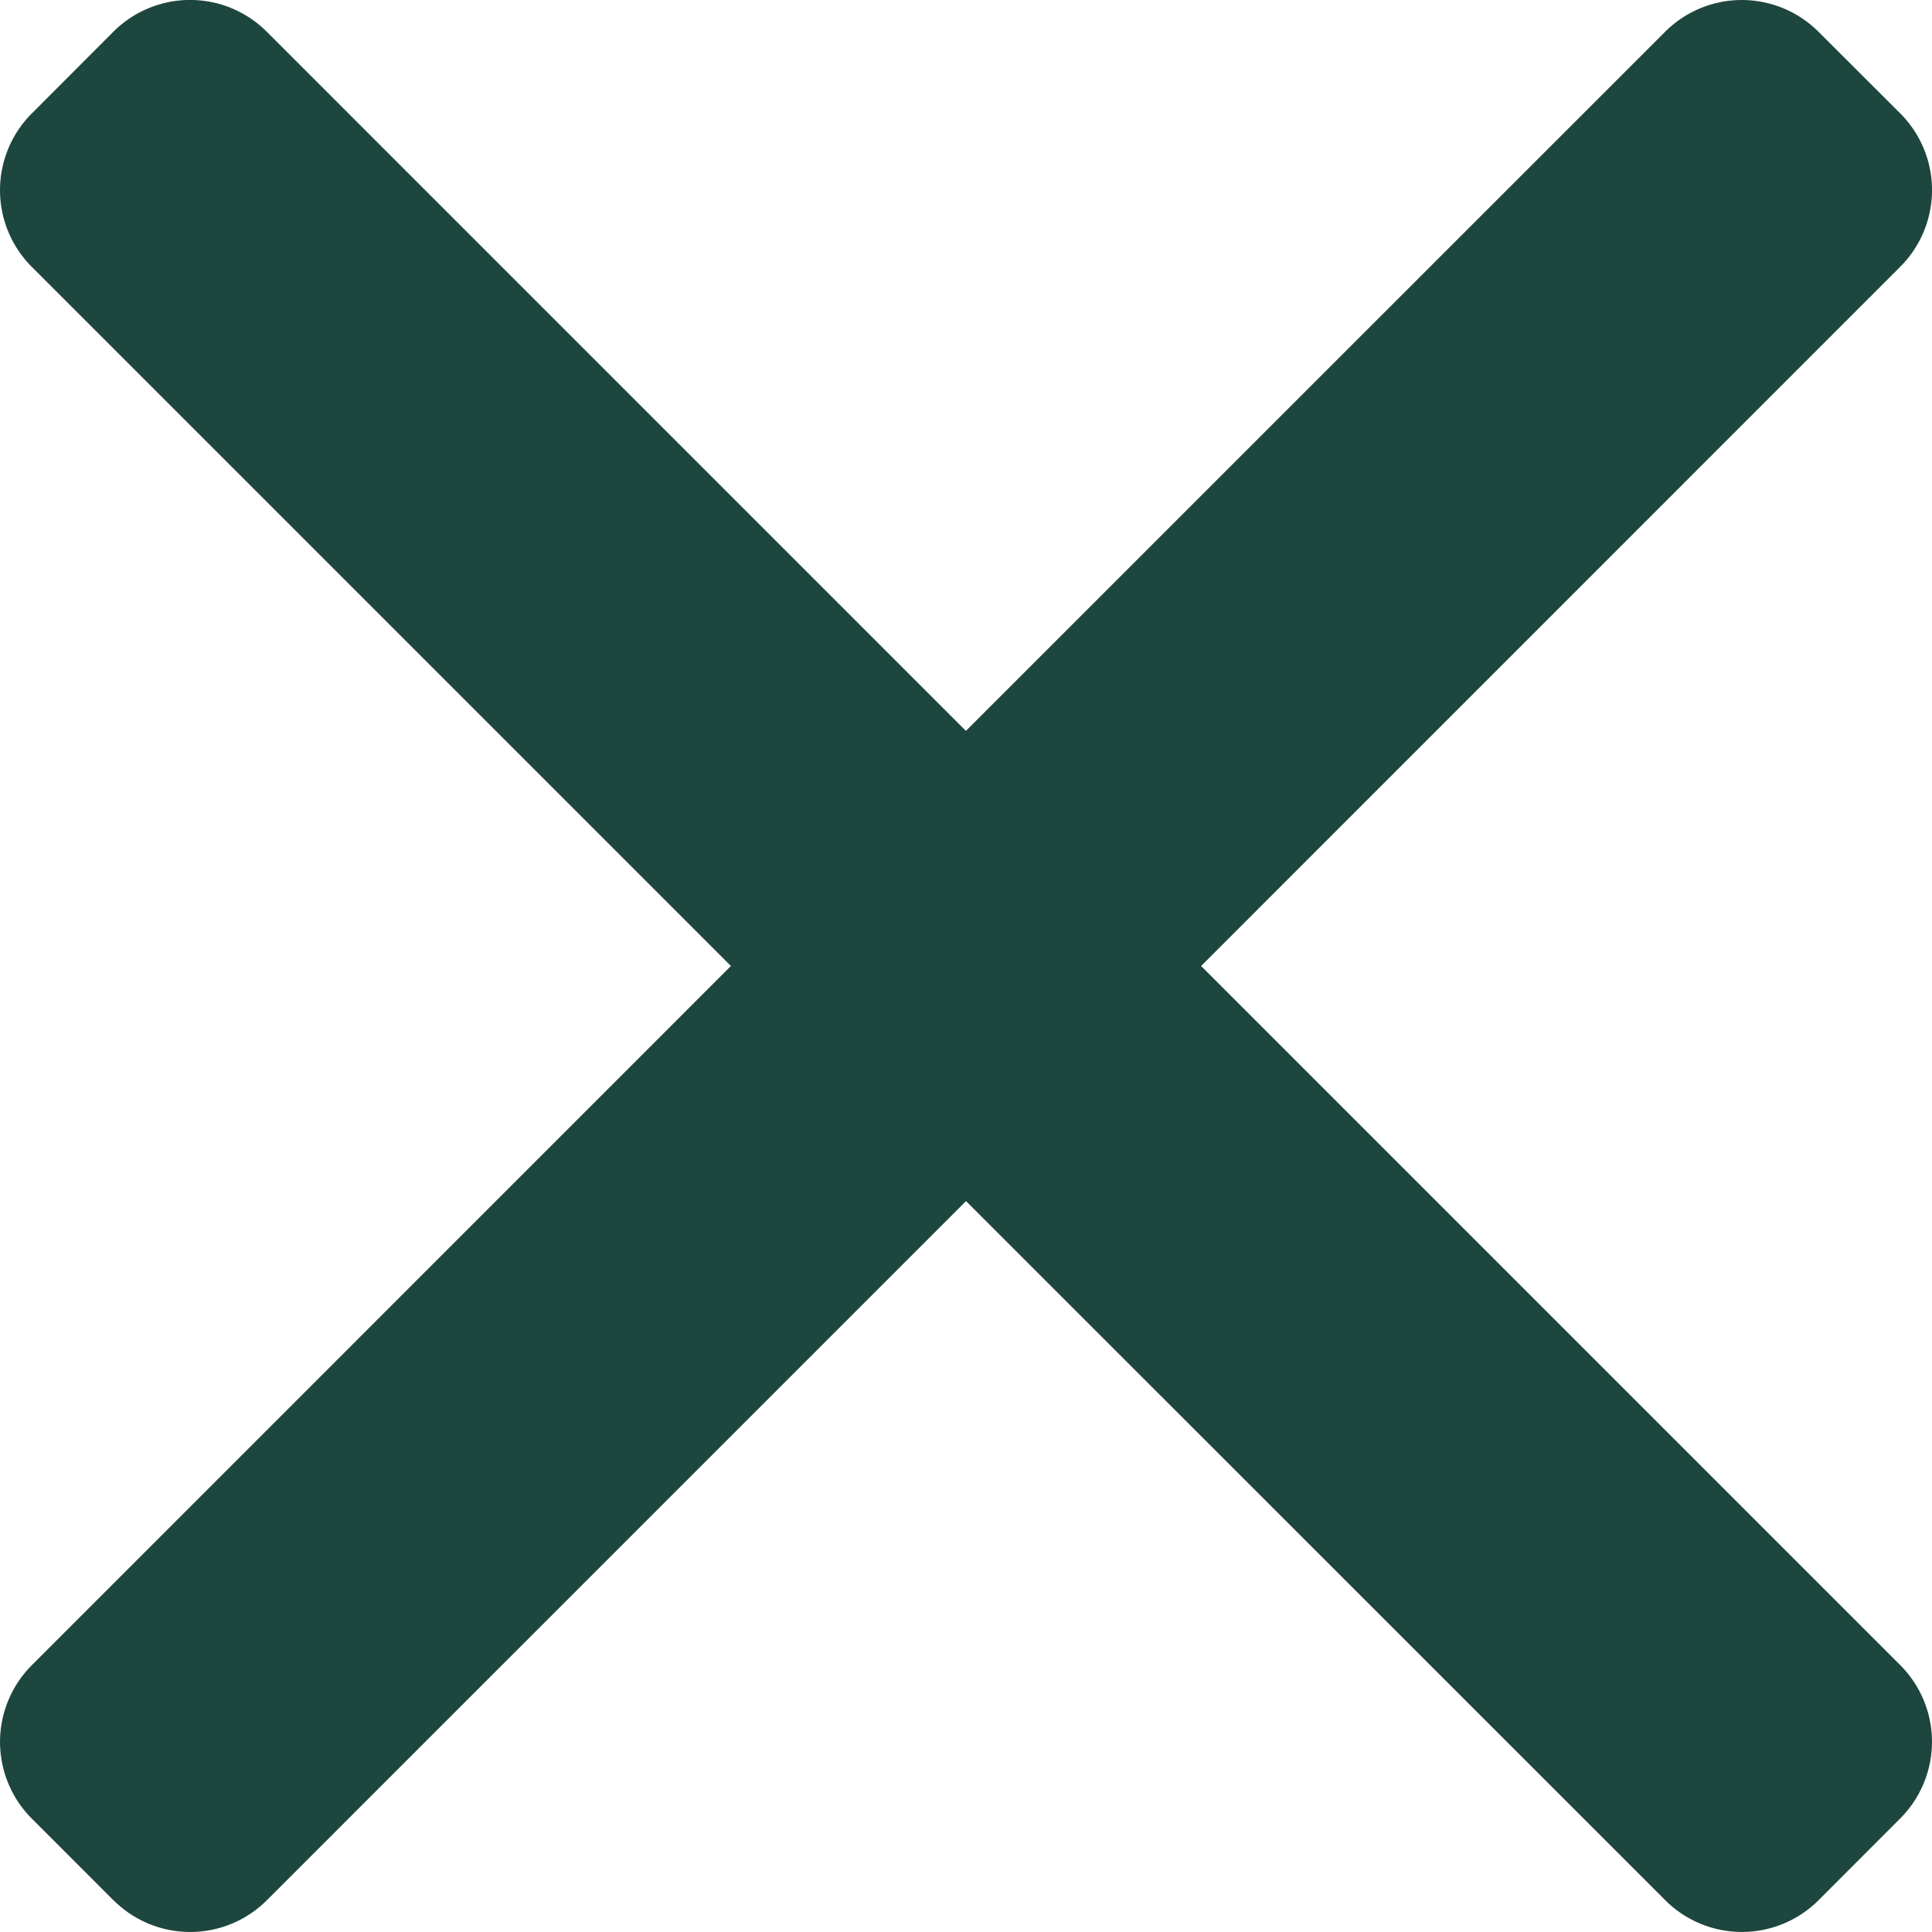
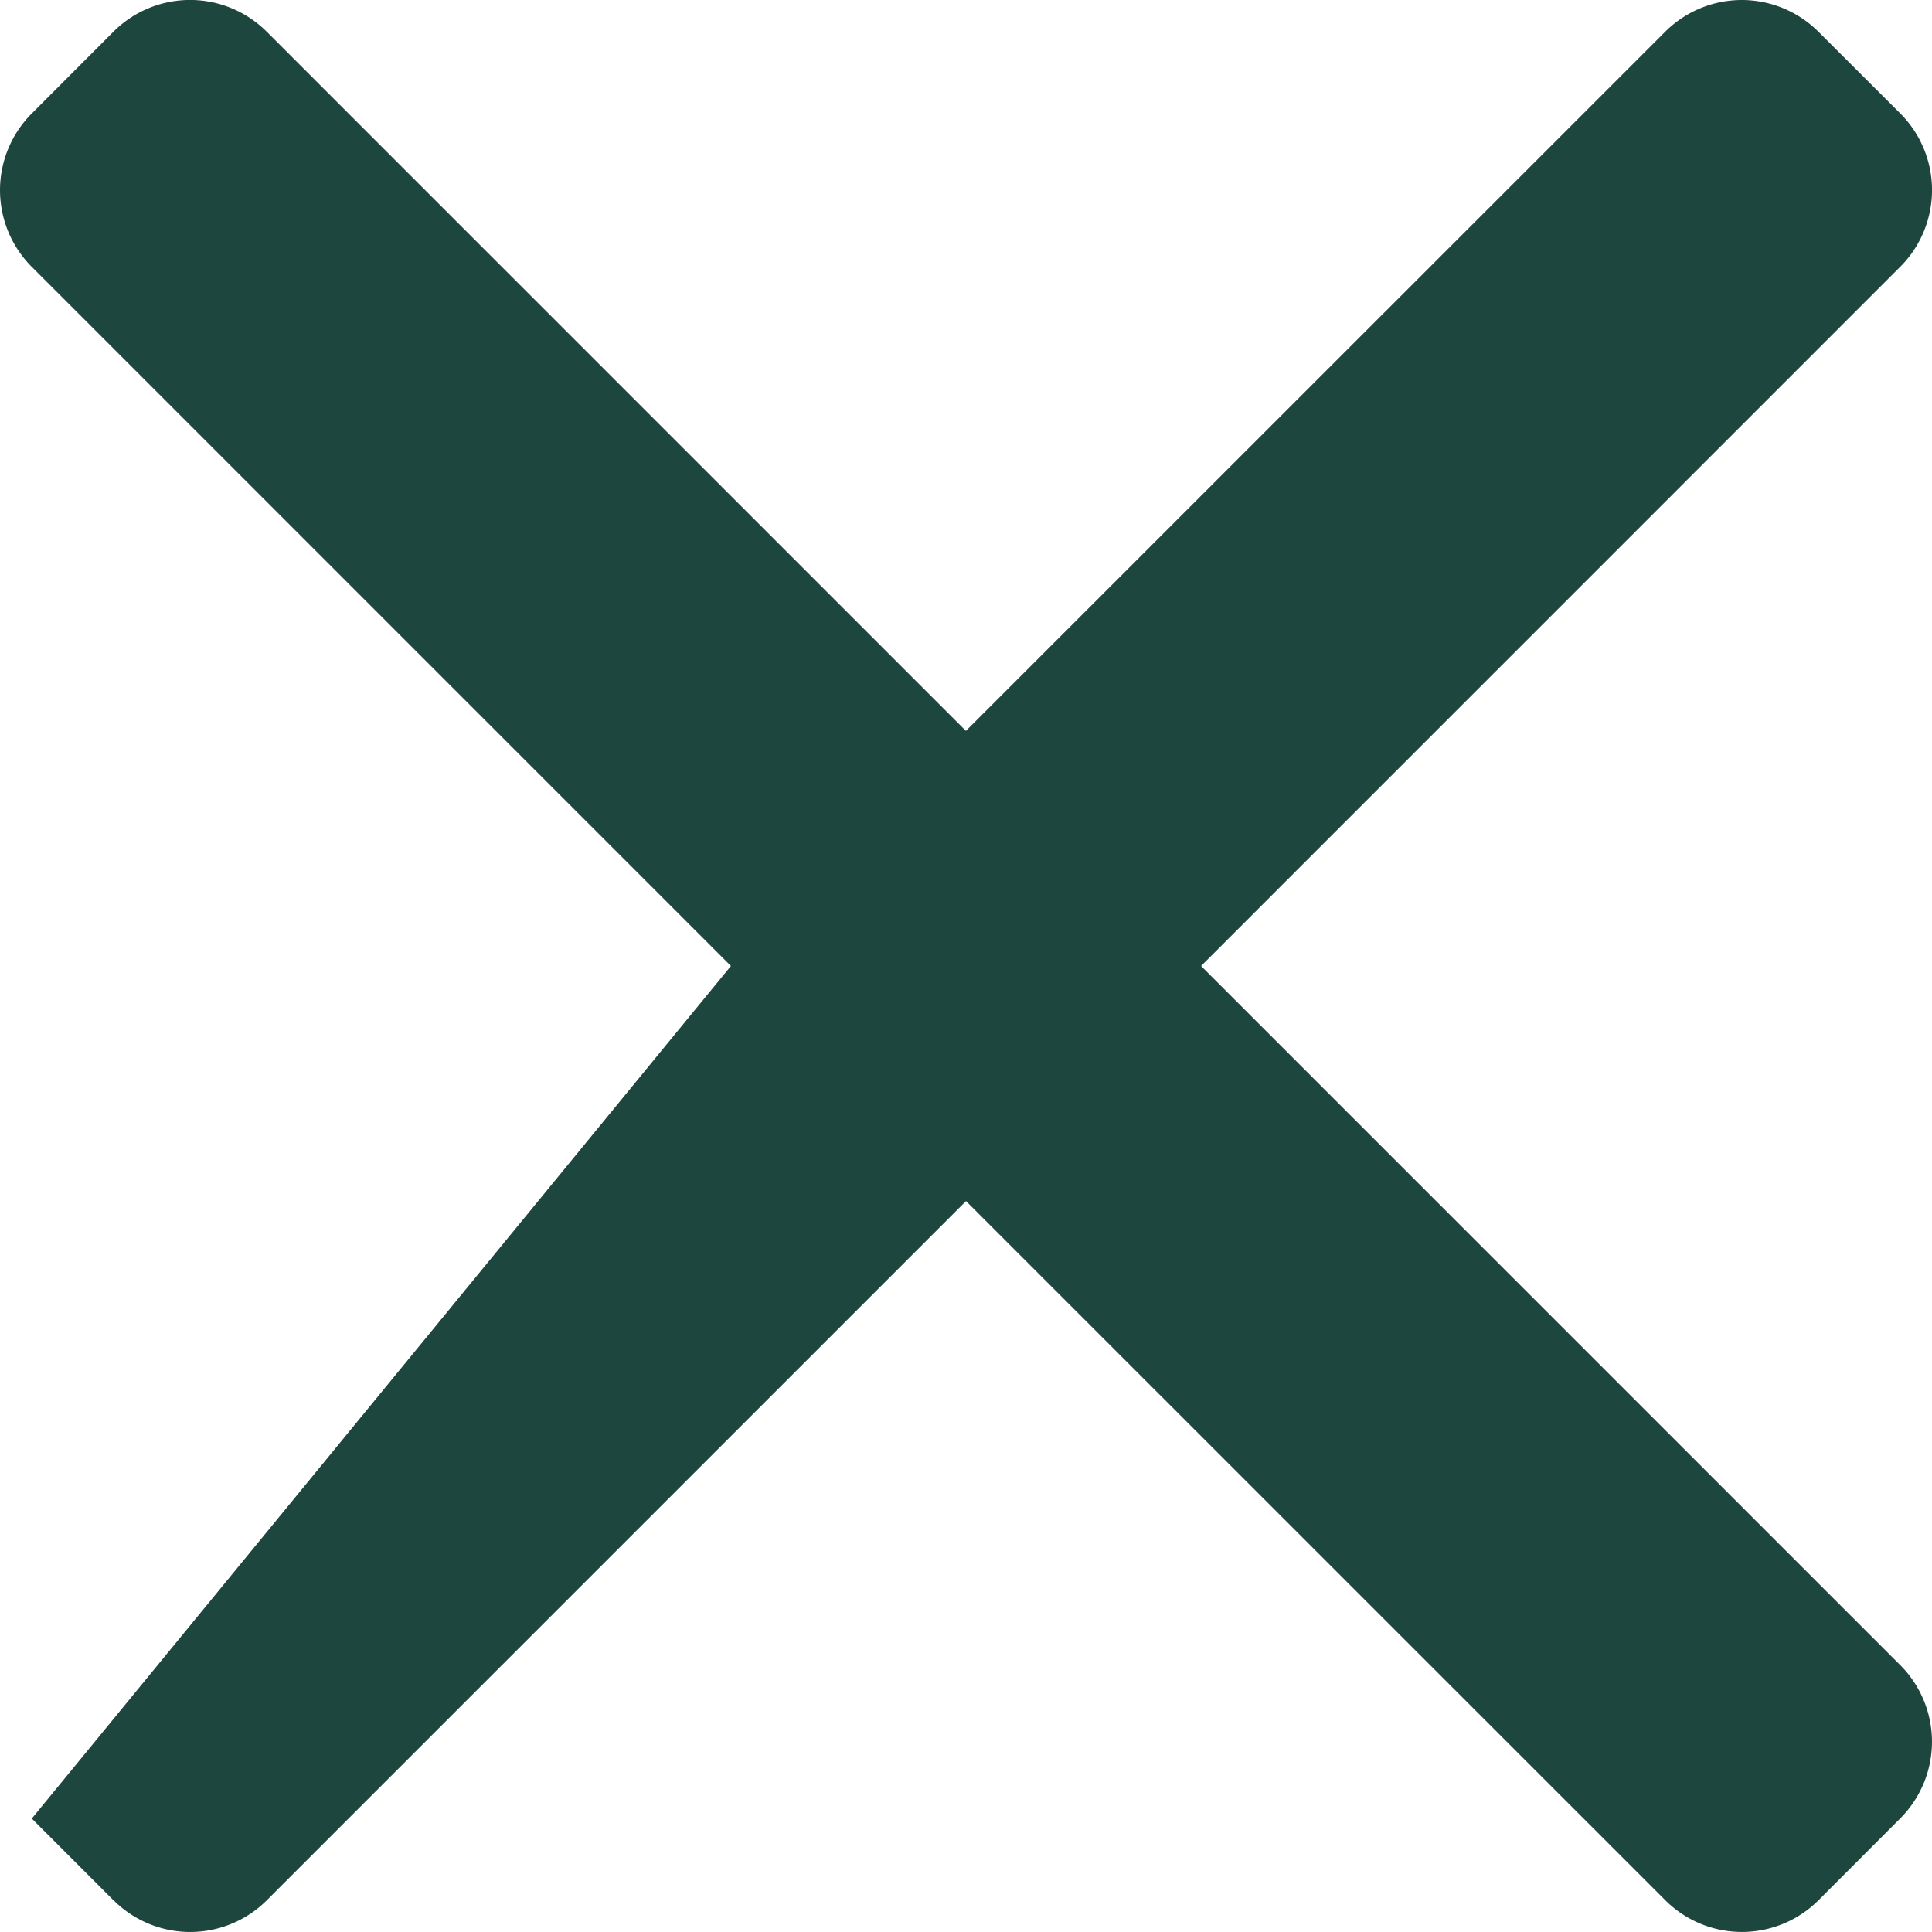
<svg xmlns="http://www.w3.org/2000/svg" width="71.267" height="71.268" viewBox="0 0 71.267 71.268">
  <g id="Group_13166" data-name="Group 13166" transform="translate(6114.217 12841.155)">
    <g id="Header" transform="translate(-6115.75 -12841.938)">
      <g id="Menu" transform="translate(2.416 1.666)">
-         <path id="Combined_Shape" data-name="Combined Shape" d="M3.3,69.212.29,66.2a4,4,0,0,1,0-5.657L26.079,34.75.289,8.96a4,4,0,0,1,0-5.657L3.3.287a4,4,0,0,1,5.657,0l25.79,25.791L60.54.289a4,4,0,0,1,5.657,0L69.213,3.3a4,4,0,0,1,0,5.657L43.423,34.75,69.212,60.539a4,4,0,0,1,0,5.656L66.2,69.211a4,4,0,0,1-5.656,0L34.751,43.422,8.961,69.212a4,4,0,0,1-5.656,0Z" transform="translate(0 0)" fill="#1d463e" />
+         <path id="Combined_Shape" data-name="Combined Shape" d="M3.3,69.212.29,66.2L26.079,34.75.289,8.96a4,4,0,0,1,0-5.657L3.3.287a4,4,0,0,1,5.657,0l25.79,25.791L60.54.289a4,4,0,0,1,5.657,0L69.213,3.3a4,4,0,0,1,0,5.657L43.423,34.75,69.212,60.539a4,4,0,0,1,0,5.656L66.2,69.211a4,4,0,0,1-5.656,0L34.751,43.422,8.961,69.212a4,4,0,0,1-5.656,0Z" transform="translate(0 0)" fill="#1d463e" />
      </g>
    </g>
  </g>
</svg>